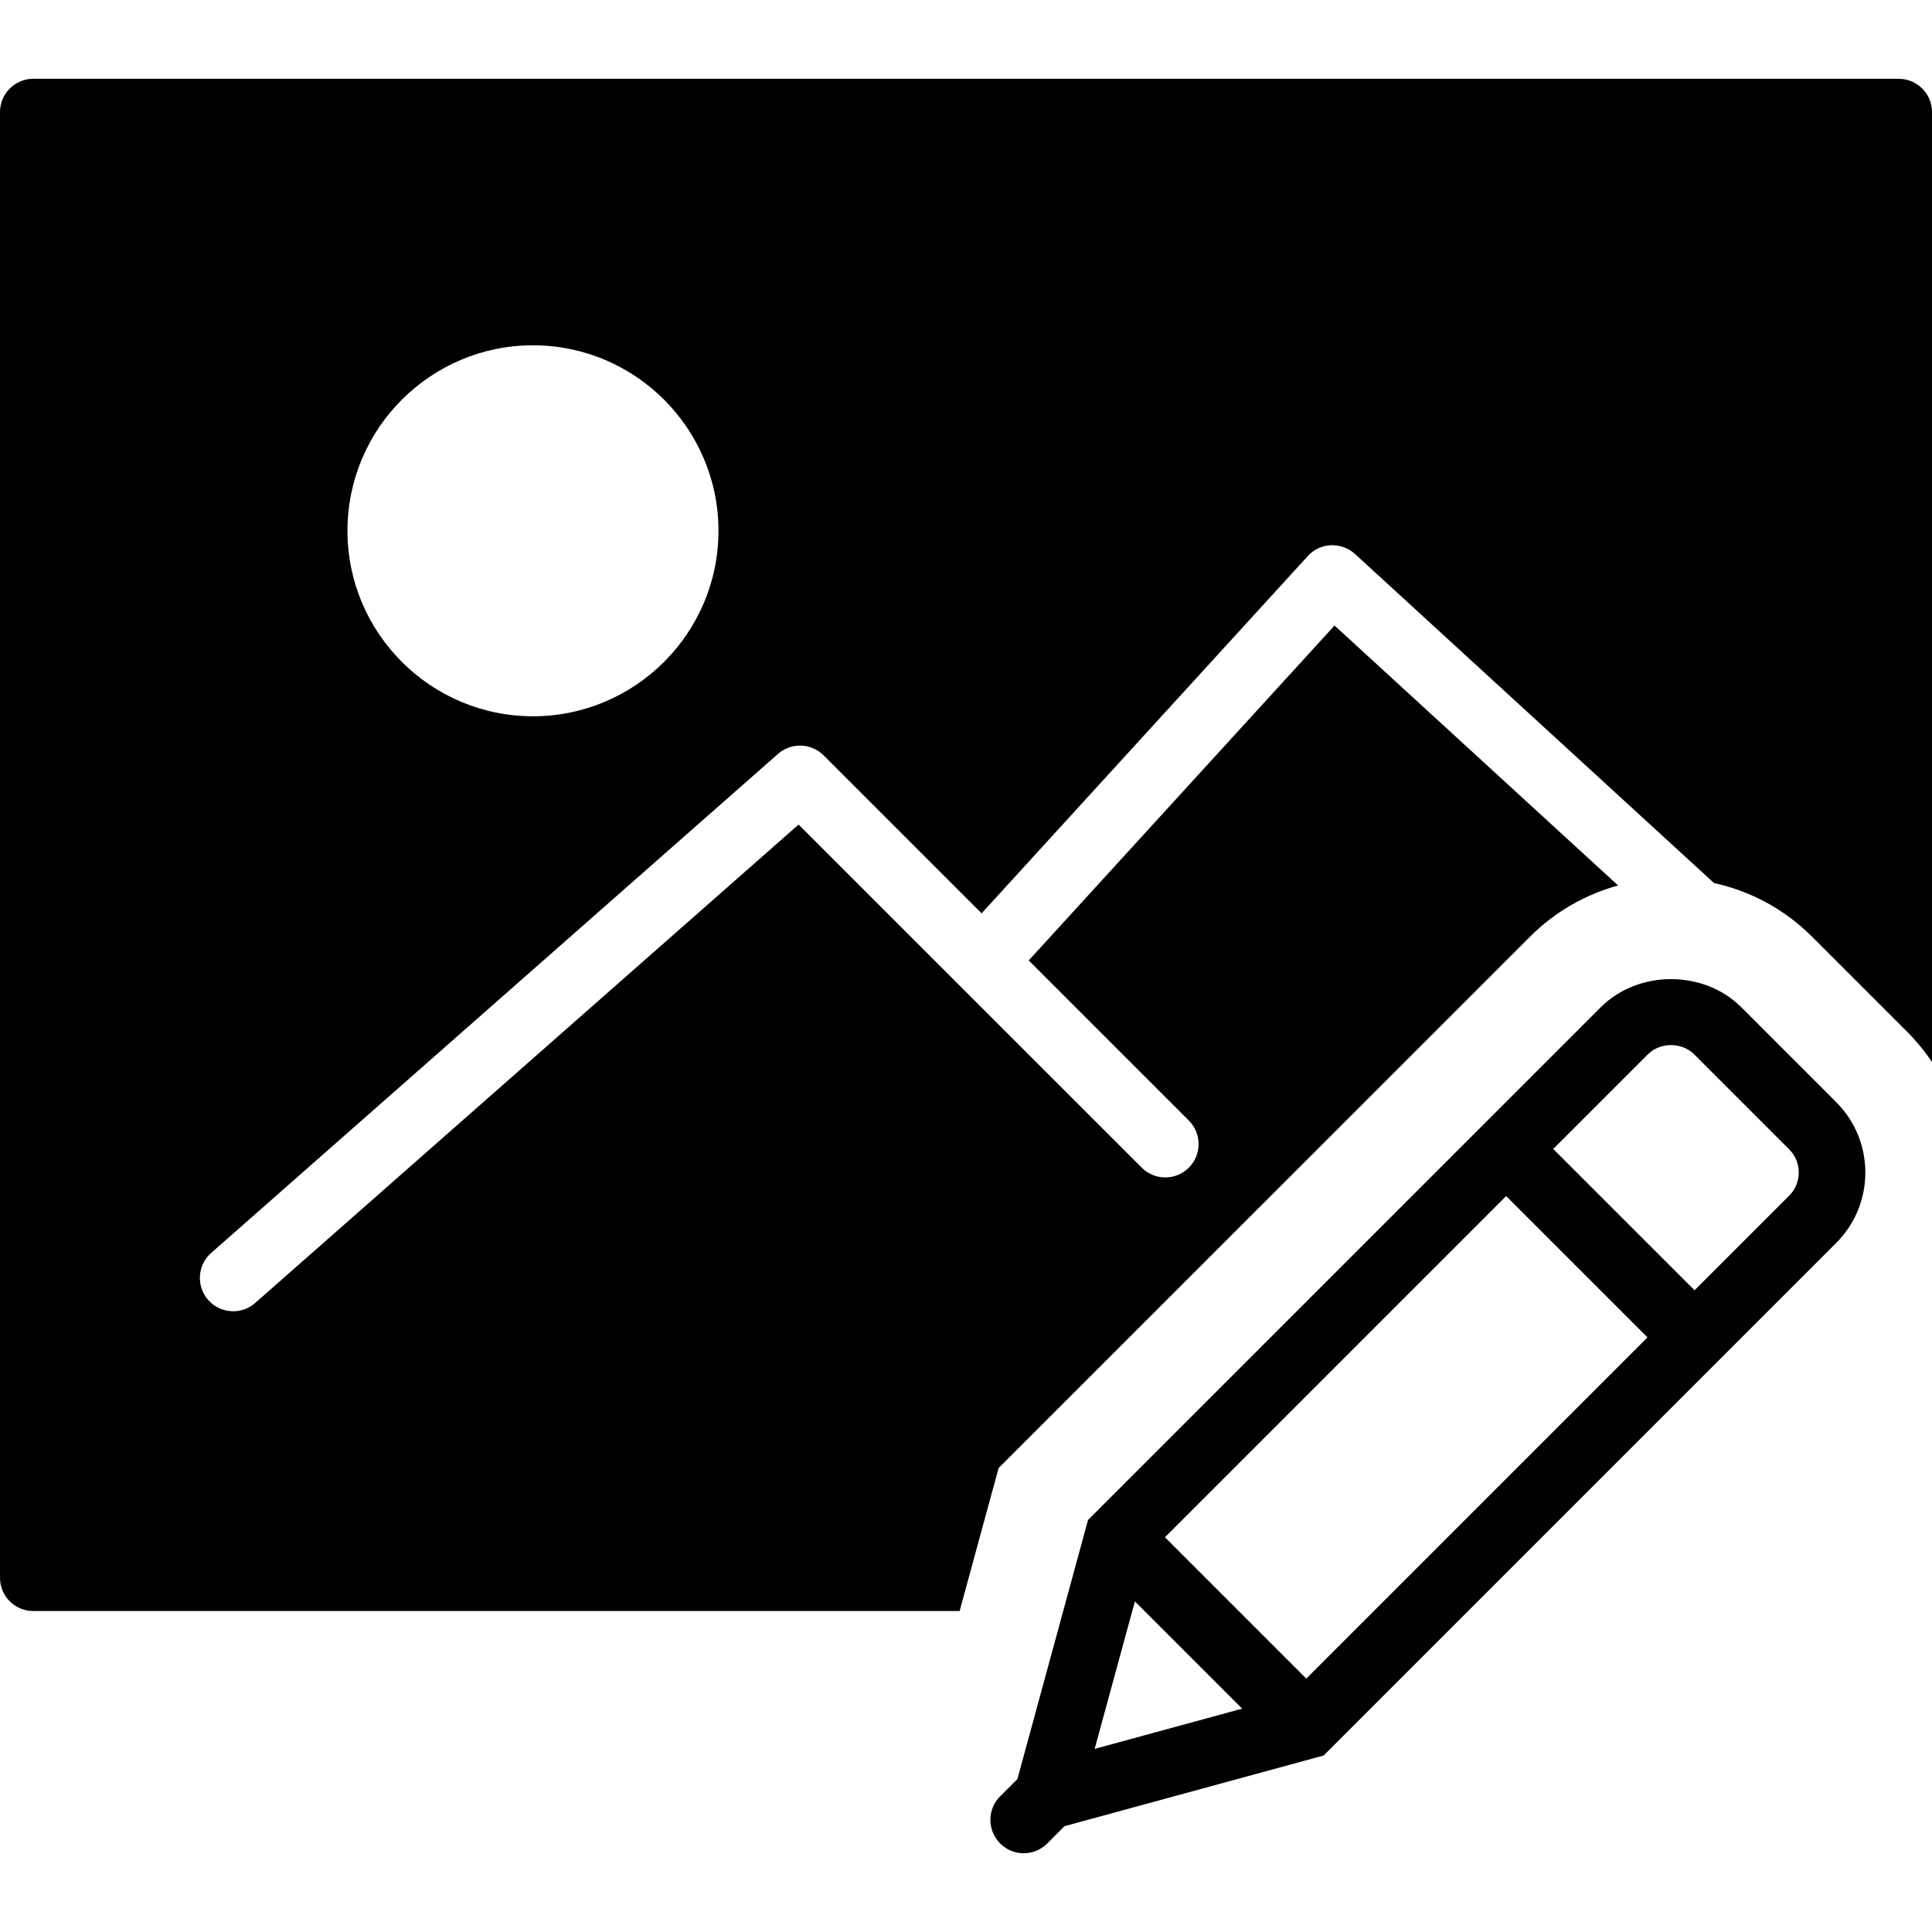
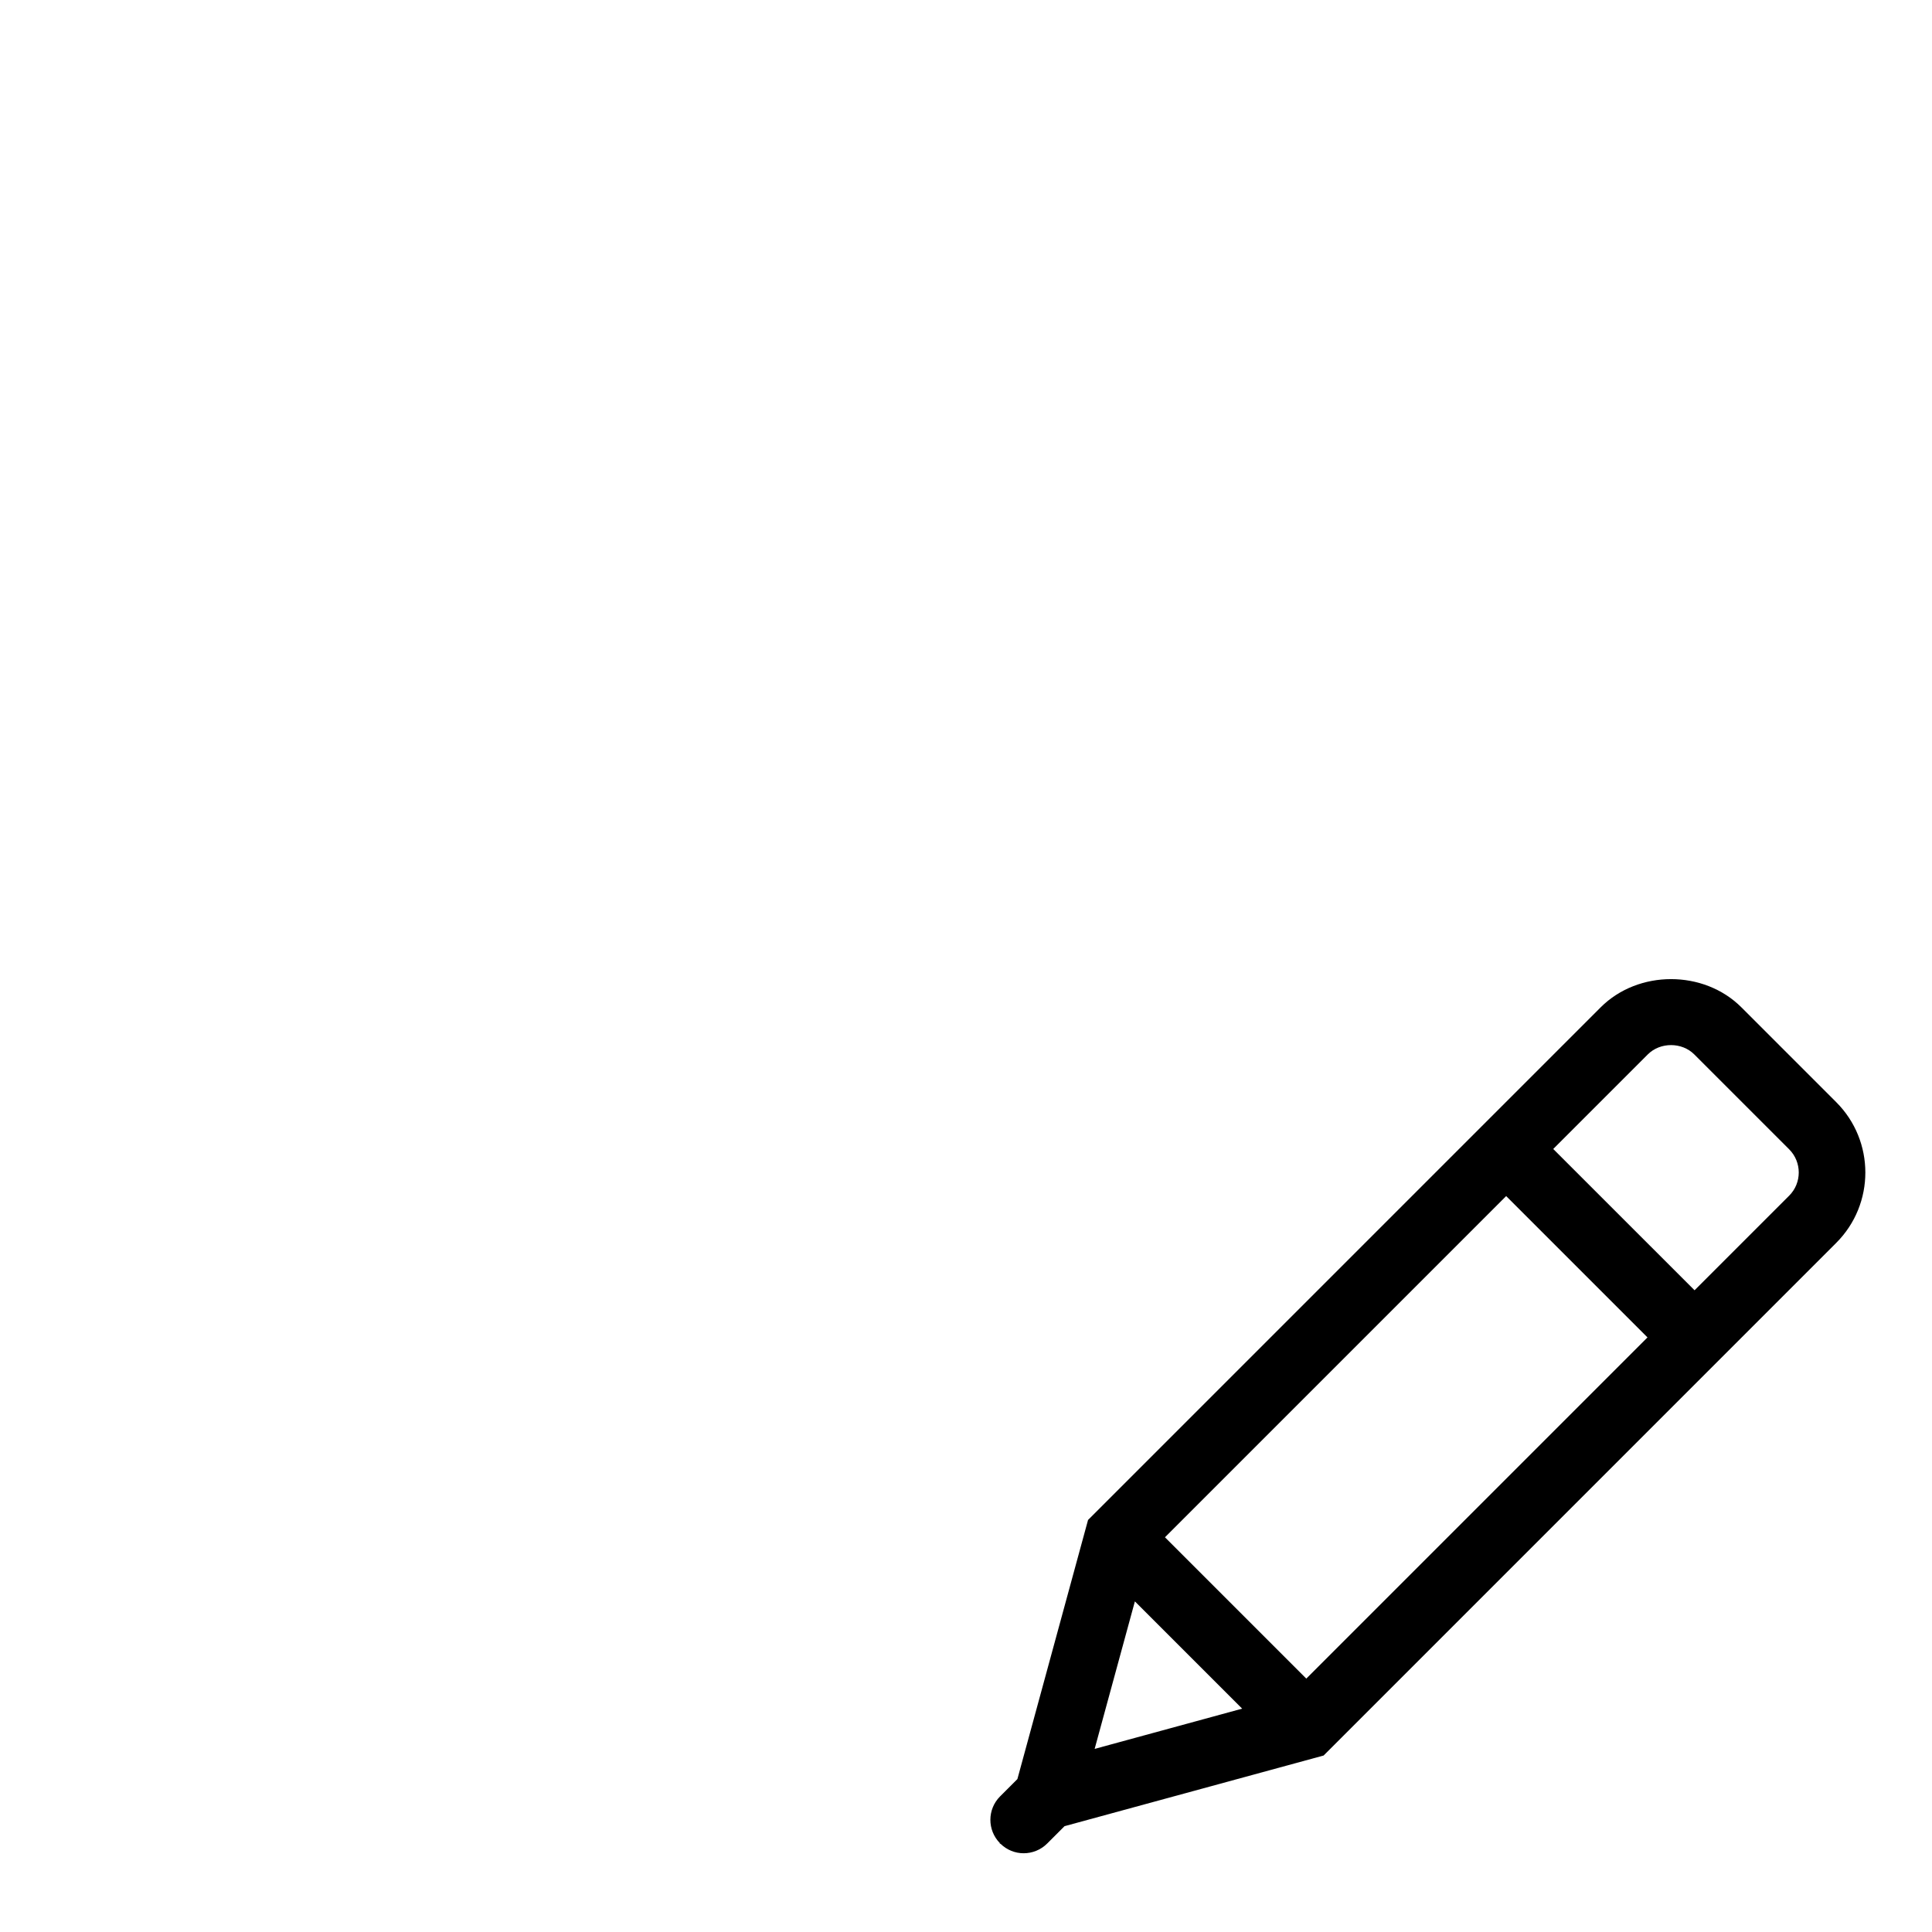
<svg xmlns="http://www.w3.org/2000/svg" fill="#000000" height="800px" width="800px" version="1.1" id="Capa_1" viewBox="0 0 58 58" xml:space="preserve">
  <g>
    <path d="M52.276,30.239c-1.128-1.127-3.092-1.127-4.221,0L32.664,45.63l-2.121,7.779l-0.519,0.519   c-0.388,0.388-0.389,1.014-0.006,1.405l-0.005,0.02l0.019-0.005c0.194,0.191,0.446,0.288,0.699,0.288   c0.256,0,0.512-0.098,0.707-0.293l0.52-0.52l7.778-2.121l15.39-15.391c1.164-1.164,1.164-3.058,0-4.222L52.276,30.239z    M34.973,46.15l10.243-10.243l4.243,4.243L39.216,50.393L34.973,46.15z M34.07,48.075l3.22,3.22l-4.428,1.208L34.07,48.075z    M53.711,35.896l-2.839,2.839l-4.243-4.242l2.839-2.839c0.373-0.373,1.022-0.372,1.394-0.001l2.85,2.85   C54.096,34.887,54.096,35.513,53.711,35.896z" />
-     <path d="M57,2.365H1c-0.552,0-1,0.447-1,1v44c0,0.553,0.448,1,1,1h27.808l1.171-4.293l15.955-15.954   c0.745-0.745,1.654-1.264,2.643-1.535l-8.513-7.804l-9.181,10.054l4.807,4.807c0.391,0.391,0.391,1.023,0,1.414   s-1.023,0.391-1.414,0L23.974,24.754L7.661,39.116c-0.19,0.167-0.426,0.249-0.66,0.249c-0.277,0-0.553-0.114-0.751-0.339   c-0.365-0.415-0.325-1.047,0.09-1.412l17.017-14.982c0.396-0.348,0.994-0.329,1.368,0.044l4.743,4.743l9.794-10.727   c0.179-0.196,0.429-0.313,0.694-0.325c0.264-0.006,0.524,0.083,0.72,0.262l10.779,9.88c1.105,0.242,2.122,0.79,2.942,1.609   l2.851,2.851c0.284,0.284,0.535,0.592,0.753,0.918V3.365C58,2.813,57.552,2.365,57,2.365z M16,21.503   c-3.071,0-5.569-2.498-5.569-5.568c0-3.071,2.498-5.569,5.569-5.569s5.569,2.498,5.569,5.569   C21.569,19.005,19.071,21.503,16,21.503z" />
  </g>
</svg>